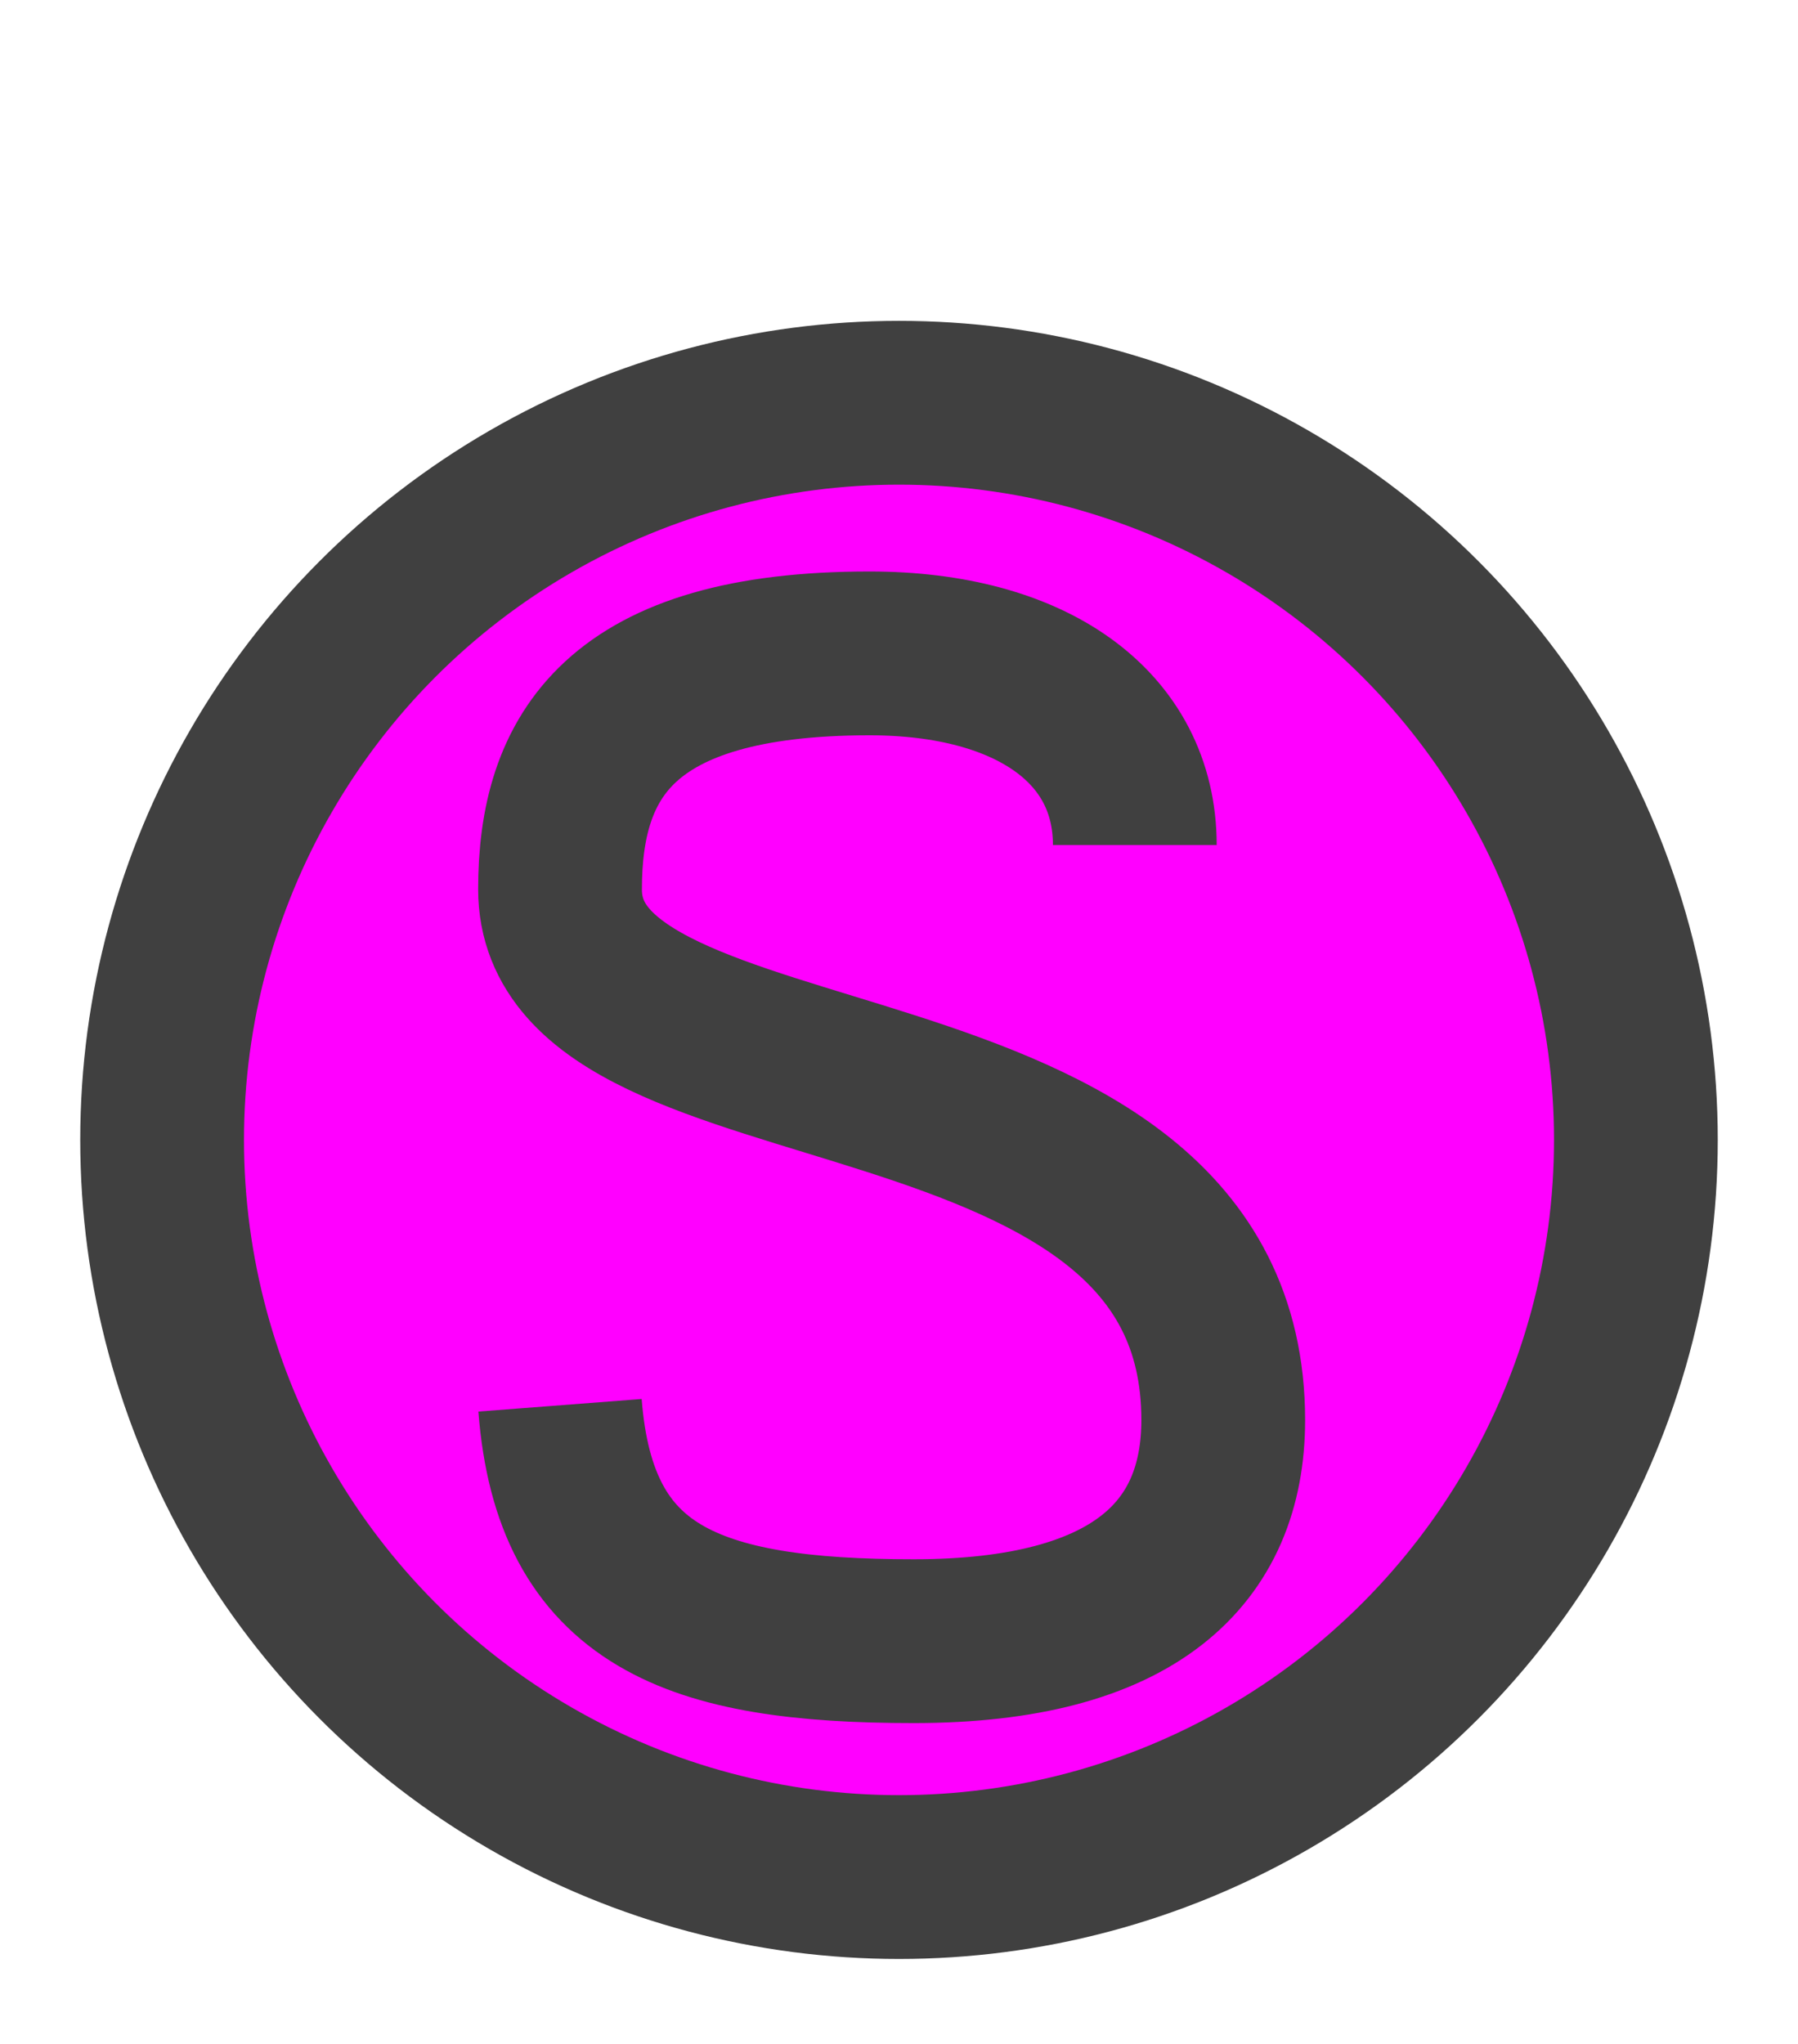
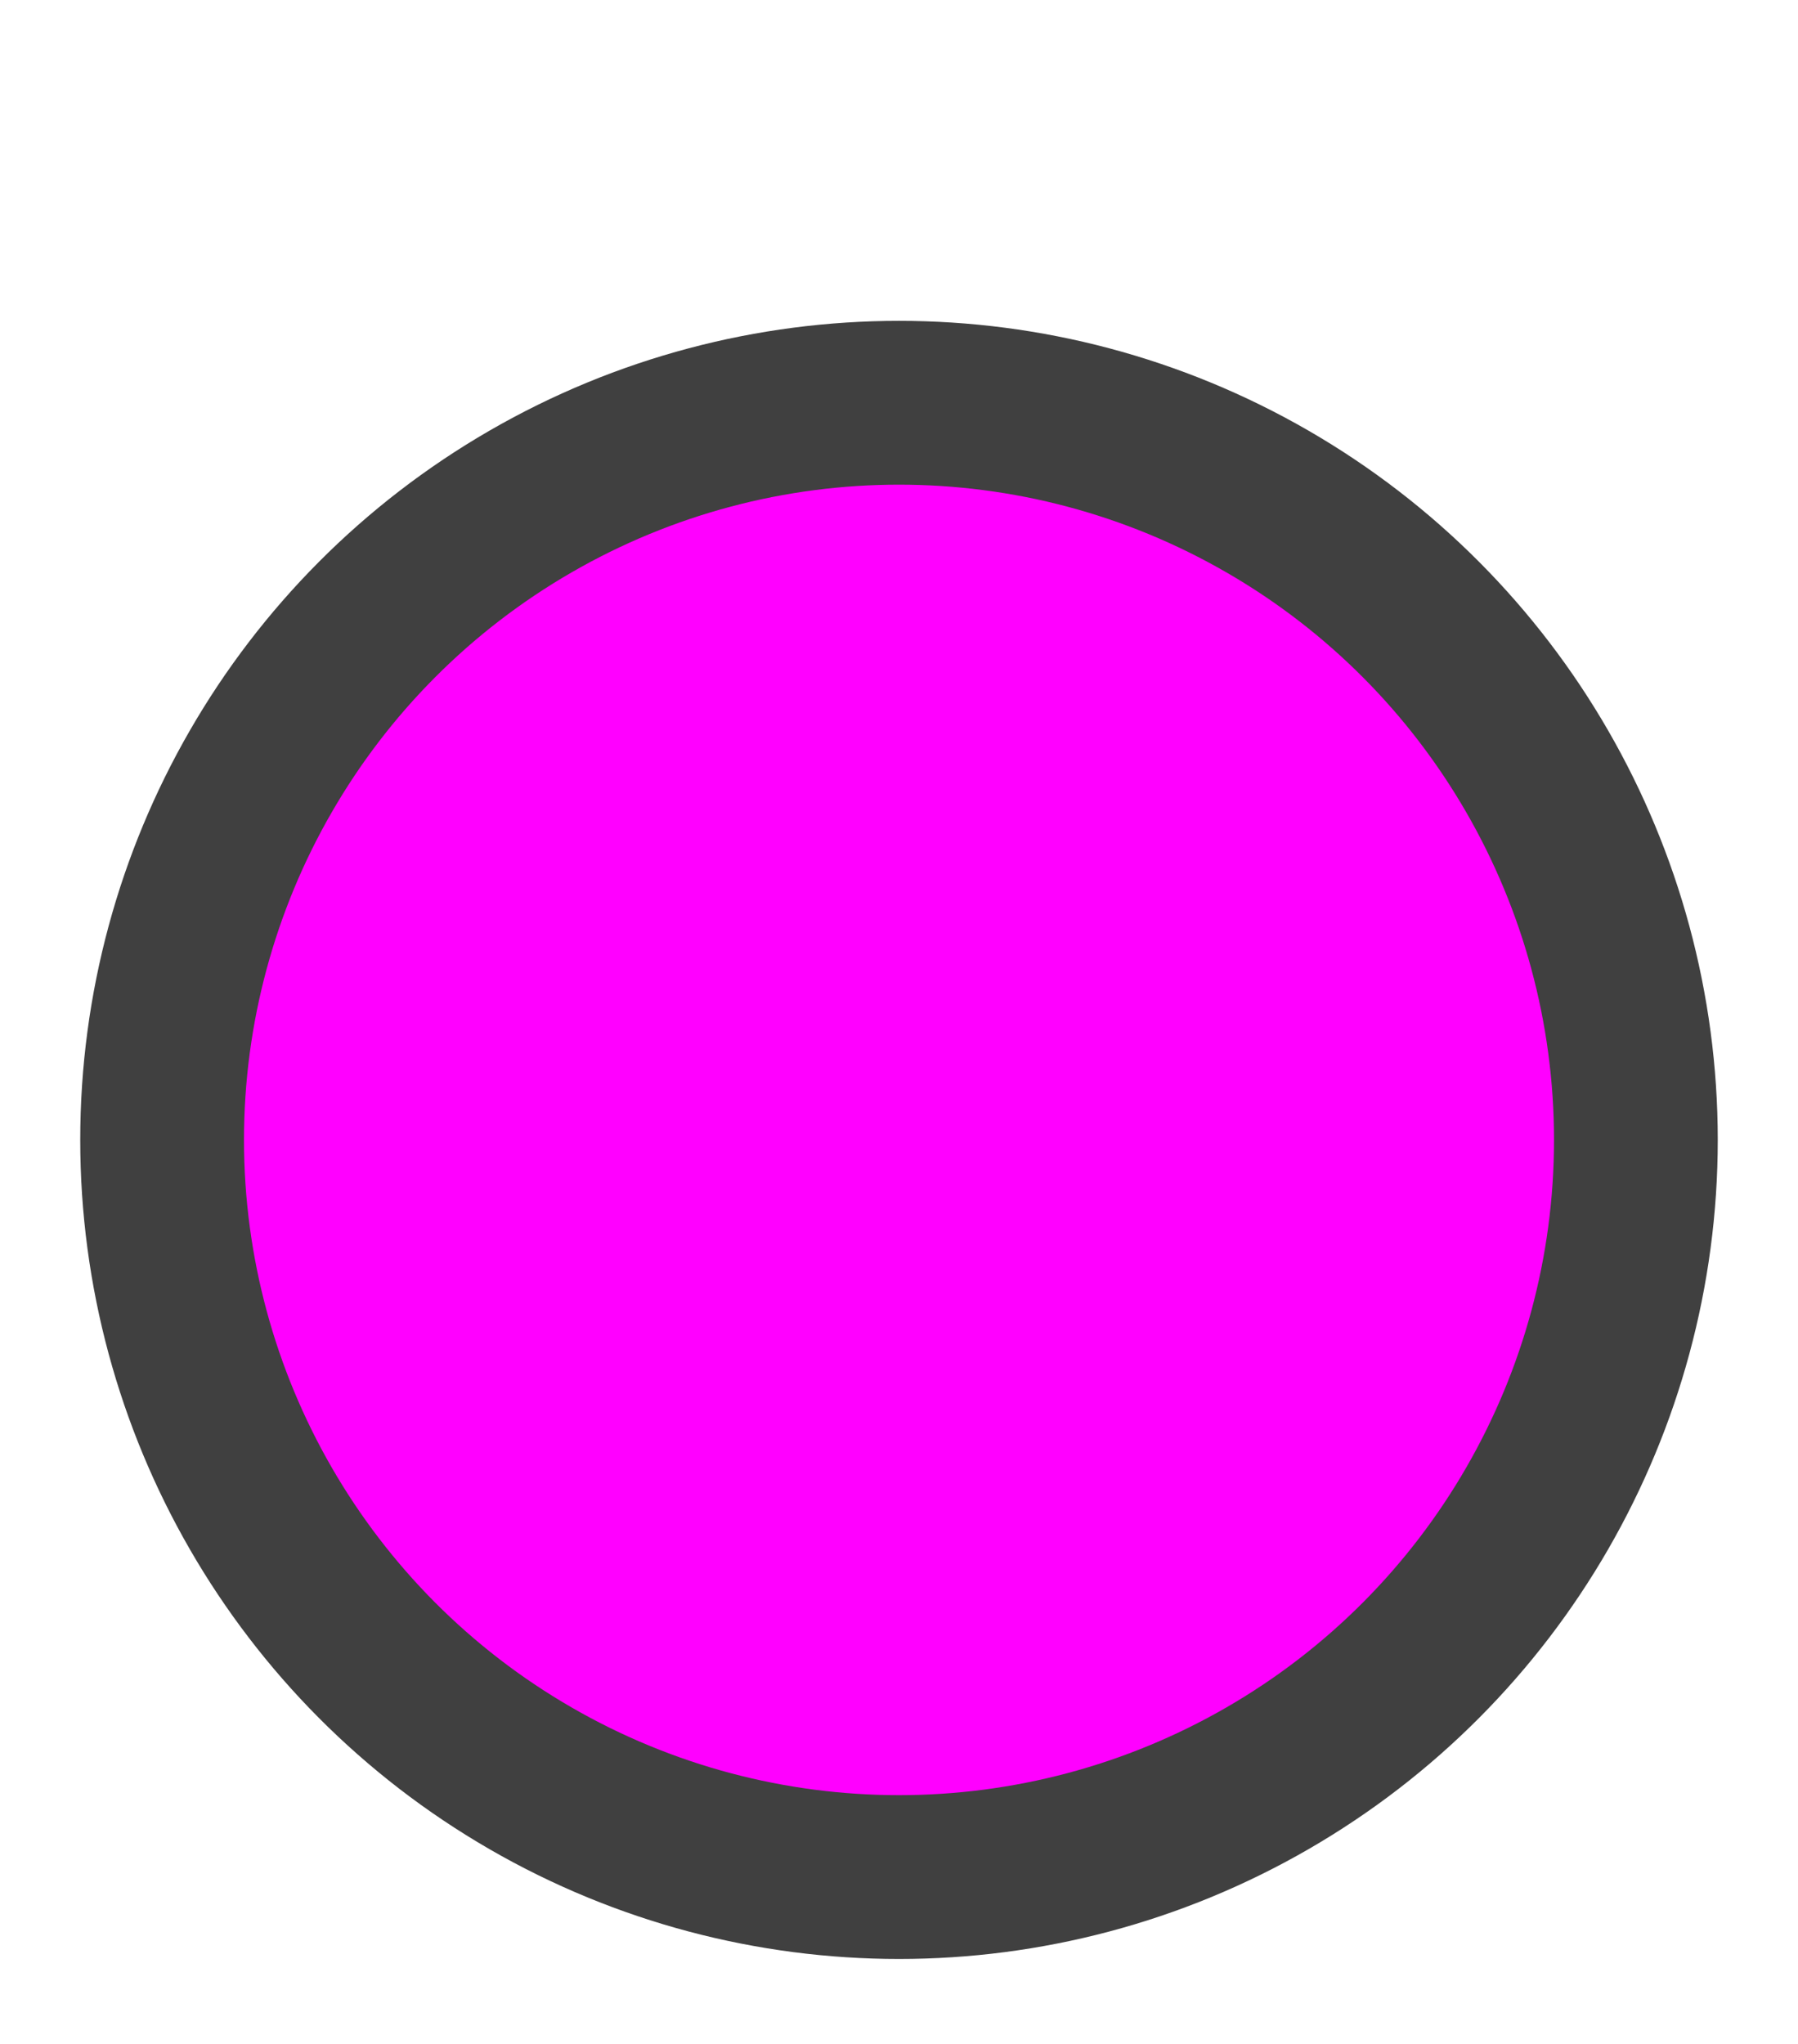
<svg xmlns="http://www.w3.org/2000/svg" xml:space="preserve" version="1.1" text-rendering="geometricPrecision" style="overflow:hidden;" width="22" height="25" viewBox="-11 -27 122 138">
  <g id="Myr-0-mixer-mixer_solo_0" style="opacity: 1; stroke-width: 11.111; fill: rgb(255, 0, 255); stroke: rgb(64, 64, 64);">
    <circle cx="50" cy="50" r="50" />
-     <path d="m 66,30 c 0,-8 -7,-13 -18,-13 -17,0 -21,7 -21,16 -0,16 45,9 45,36 -0,9 -6,15 -21,15 -15,0 -23,-3 -24,-16" fill="none" />
  </g>
</svg>